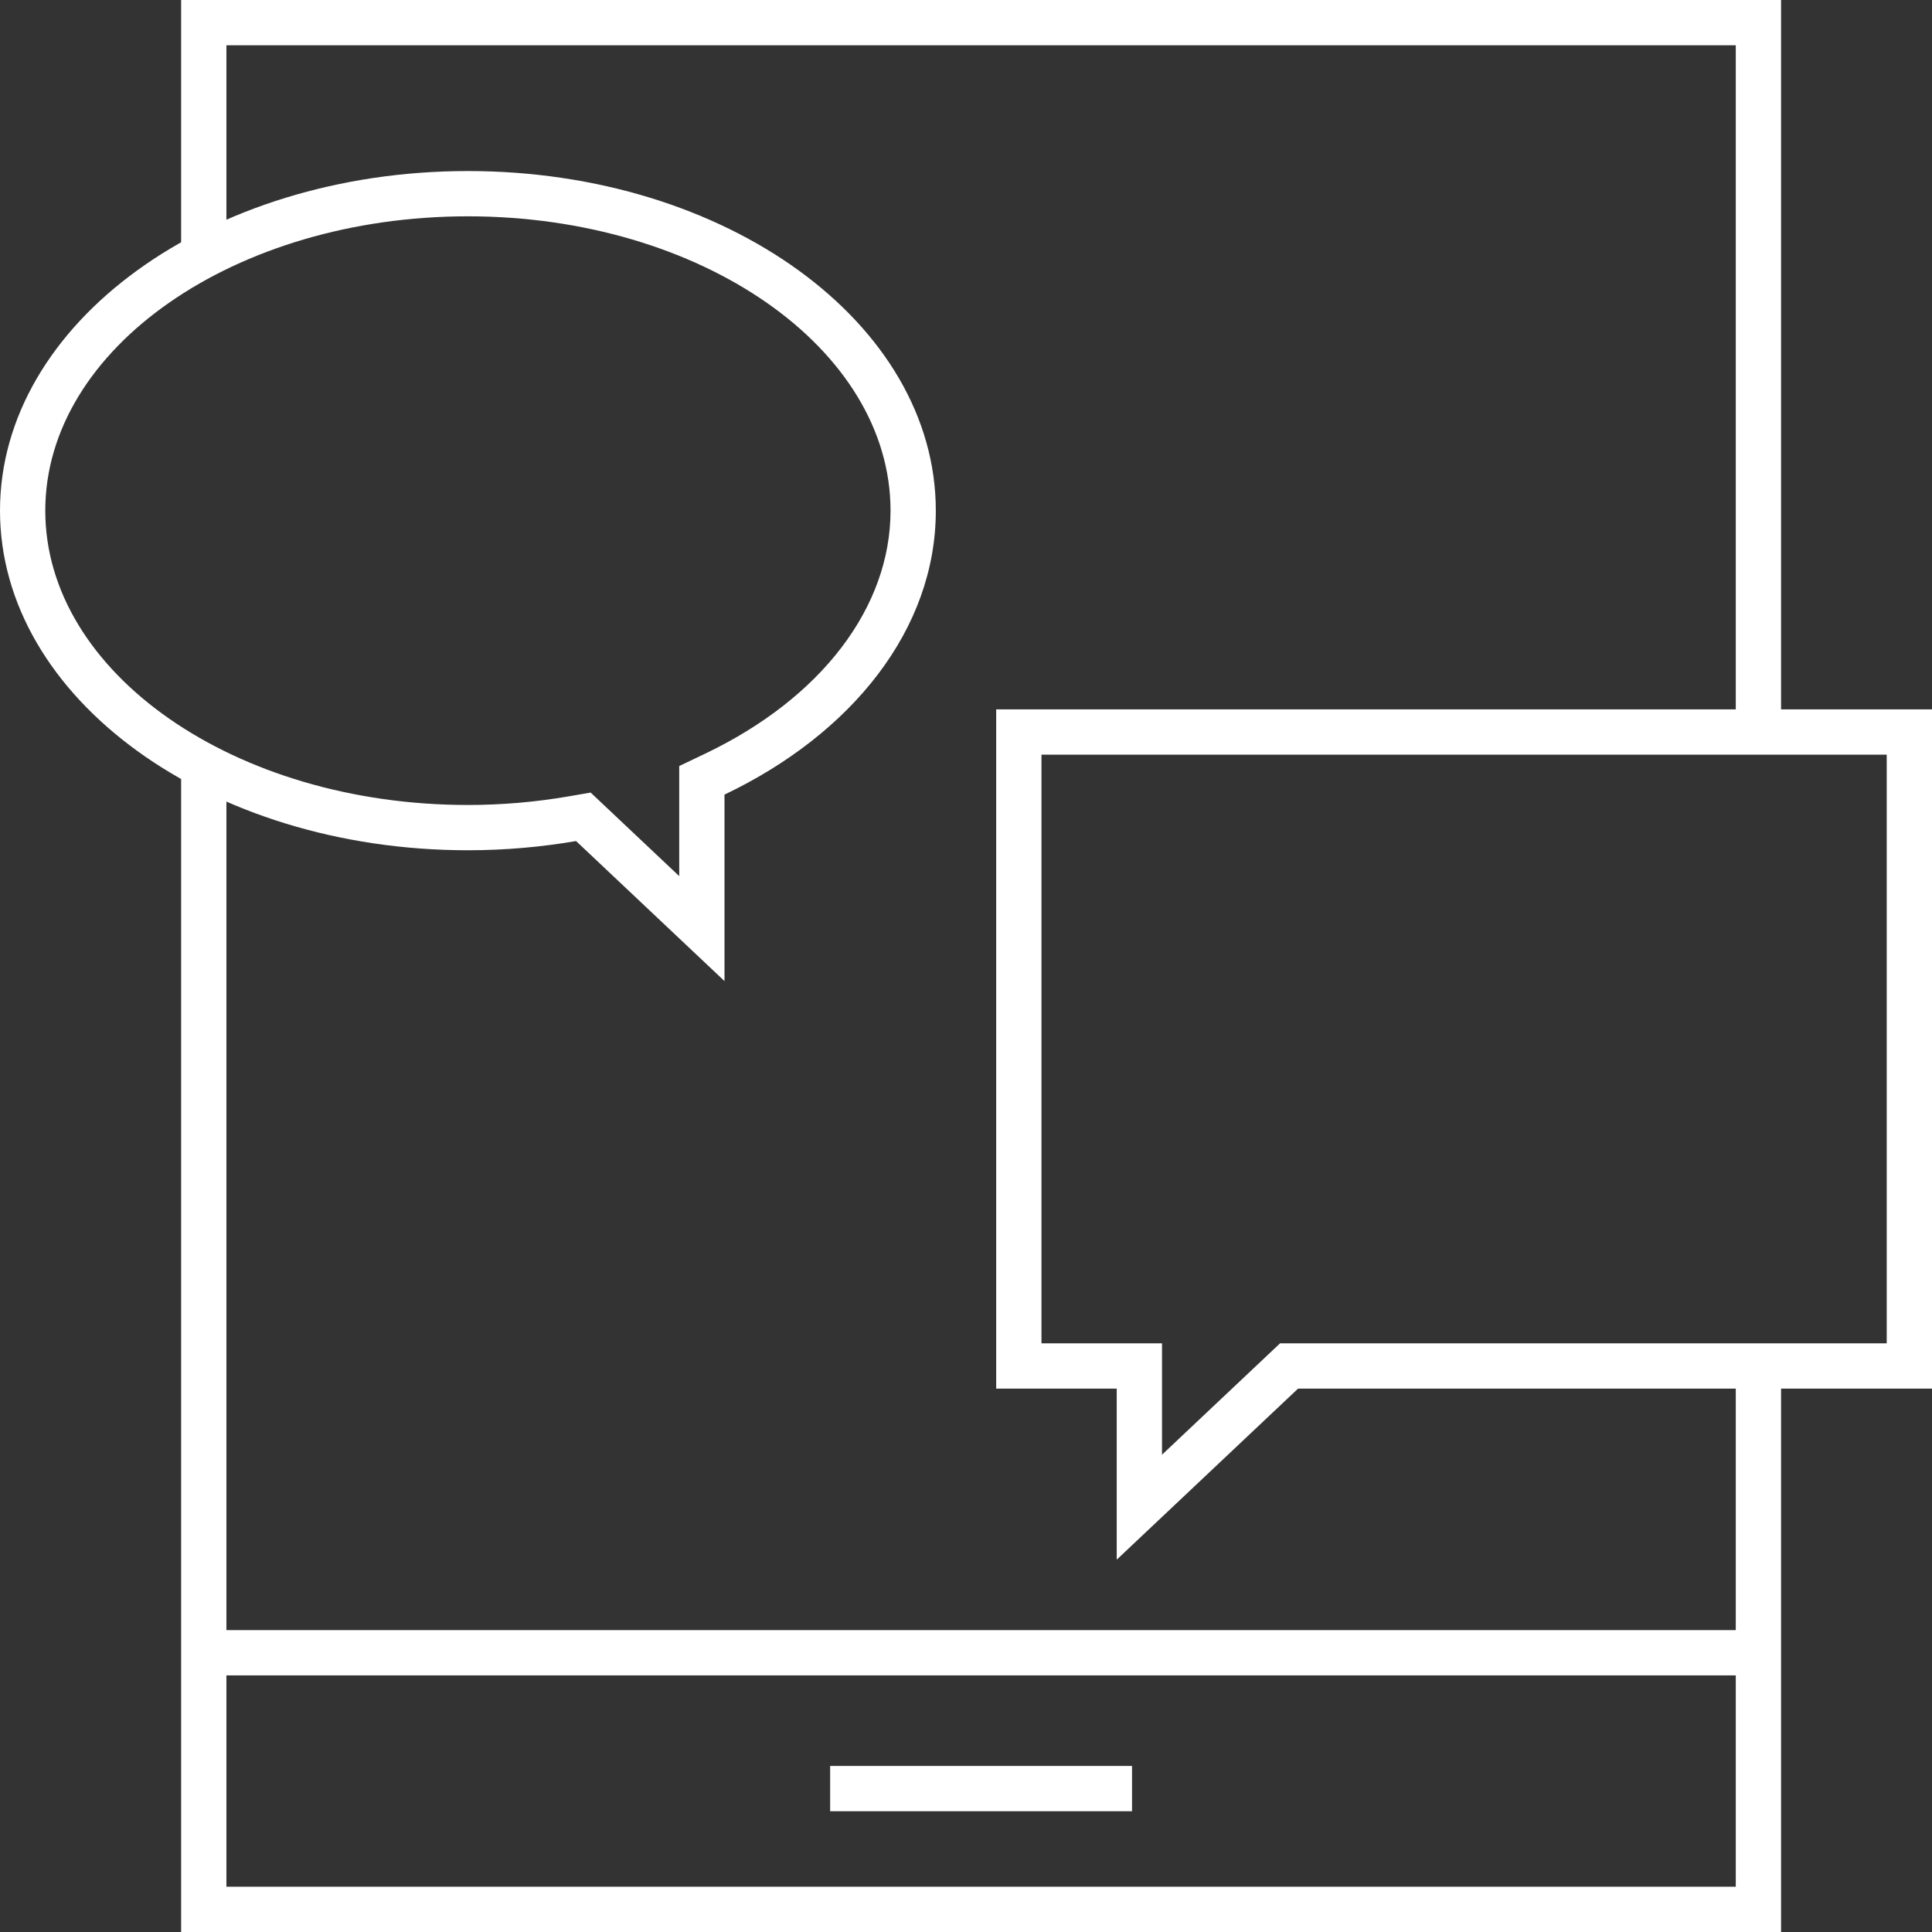
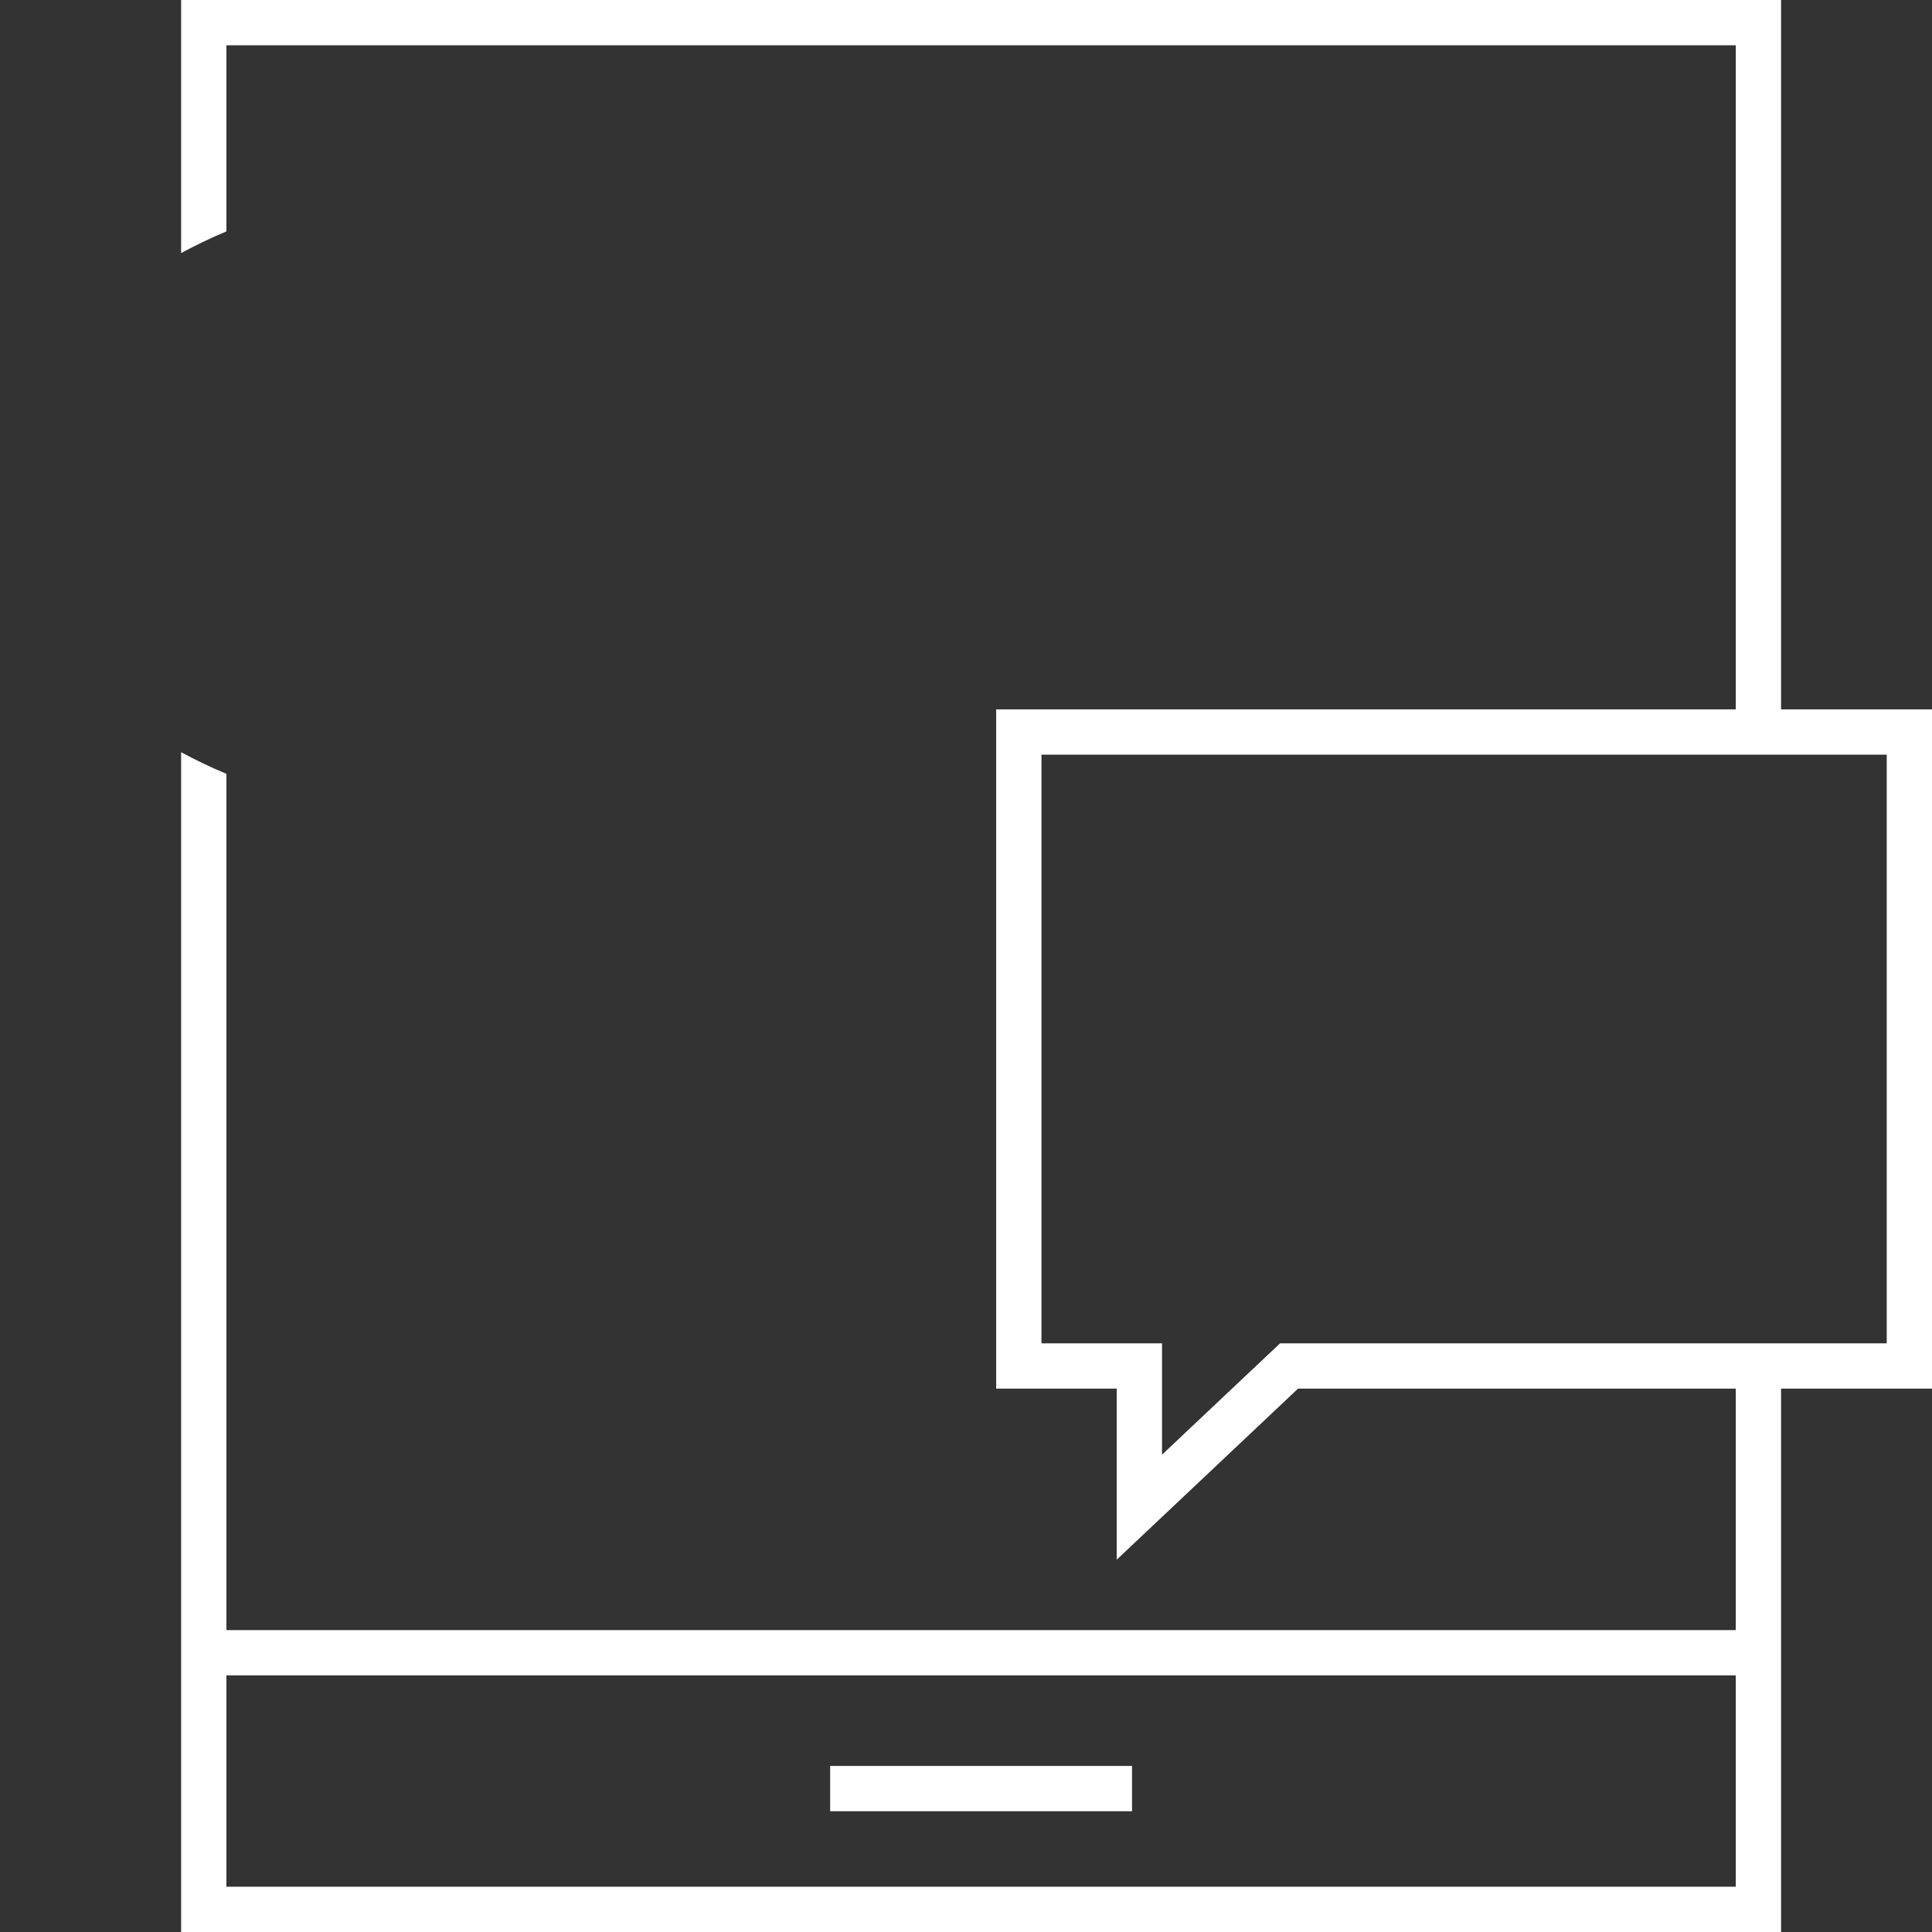
<svg xmlns="http://www.w3.org/2000/svg" version="1.1" id="Layer_1" x="0px" y="0px" width="128px" height="127.999px" viewBox="0 0 128 127.999" enable-background="new 0 0 128 127.999" xml:space="preserve">
  <rect x="0" y="0" width="128" height="127.999" fill="#333333" stroke="none" />
  <g>
    <g>
      <rect x="55" y="116.999" fill="#ffffff" width="20" height="3" />
    </g>
    <g>
      <path fill="#ffffff" d="M128,46.999v45H86l-12.014,11.333V91.999H66v-45H128 M125,49.999H69v39h4.986h3v3v4.379l6.955-6.562    l0.867-0.817H86h39V49.999L125,49.999z" />
    </g>
    <g>
      <rect x="13" y="107.999" fill="#ffffff" width="104" height="3" />
    </g>
    <g>
-       <path fill="#ffffff" d="M31,11.332c17.121,0,31,10.073,31,22.5c0,7.869-5.57,14.791-14,18.813v12.354l-9.835-9.278    c-2.3,0.396-4.697,0.611-7.165,0.611c-17.121,0-31-10.073-31-22.5S13.879,11.332,31,11.332 M31,14.332c-15.439,0-28,8.748-28,19.5    s12.561,19.5,28,19.5c2.23,0,4.469-0.191,6.655-0.568l1.478-0.254l1.09,1.029L45,58.045v-5.4v-1.893l1.708-0.815    C54.405,46.265,59,40.245,59,33.832C59,23.08,46.439,14.332,31,14.332L31,14.332z" />
-     </g>
+       </g>
    <path fill="#ffffff" d="M12,0v16.766c0.958-0.517,1.956-0.998,3-1.434V3H115v45.999h3V0H12z M115,124.999H15V51.27   c-1.044-0.436-2.043-0.917-3-1.434v78.163h106v-38h-3V124.999z" />
  </g>
</svg>